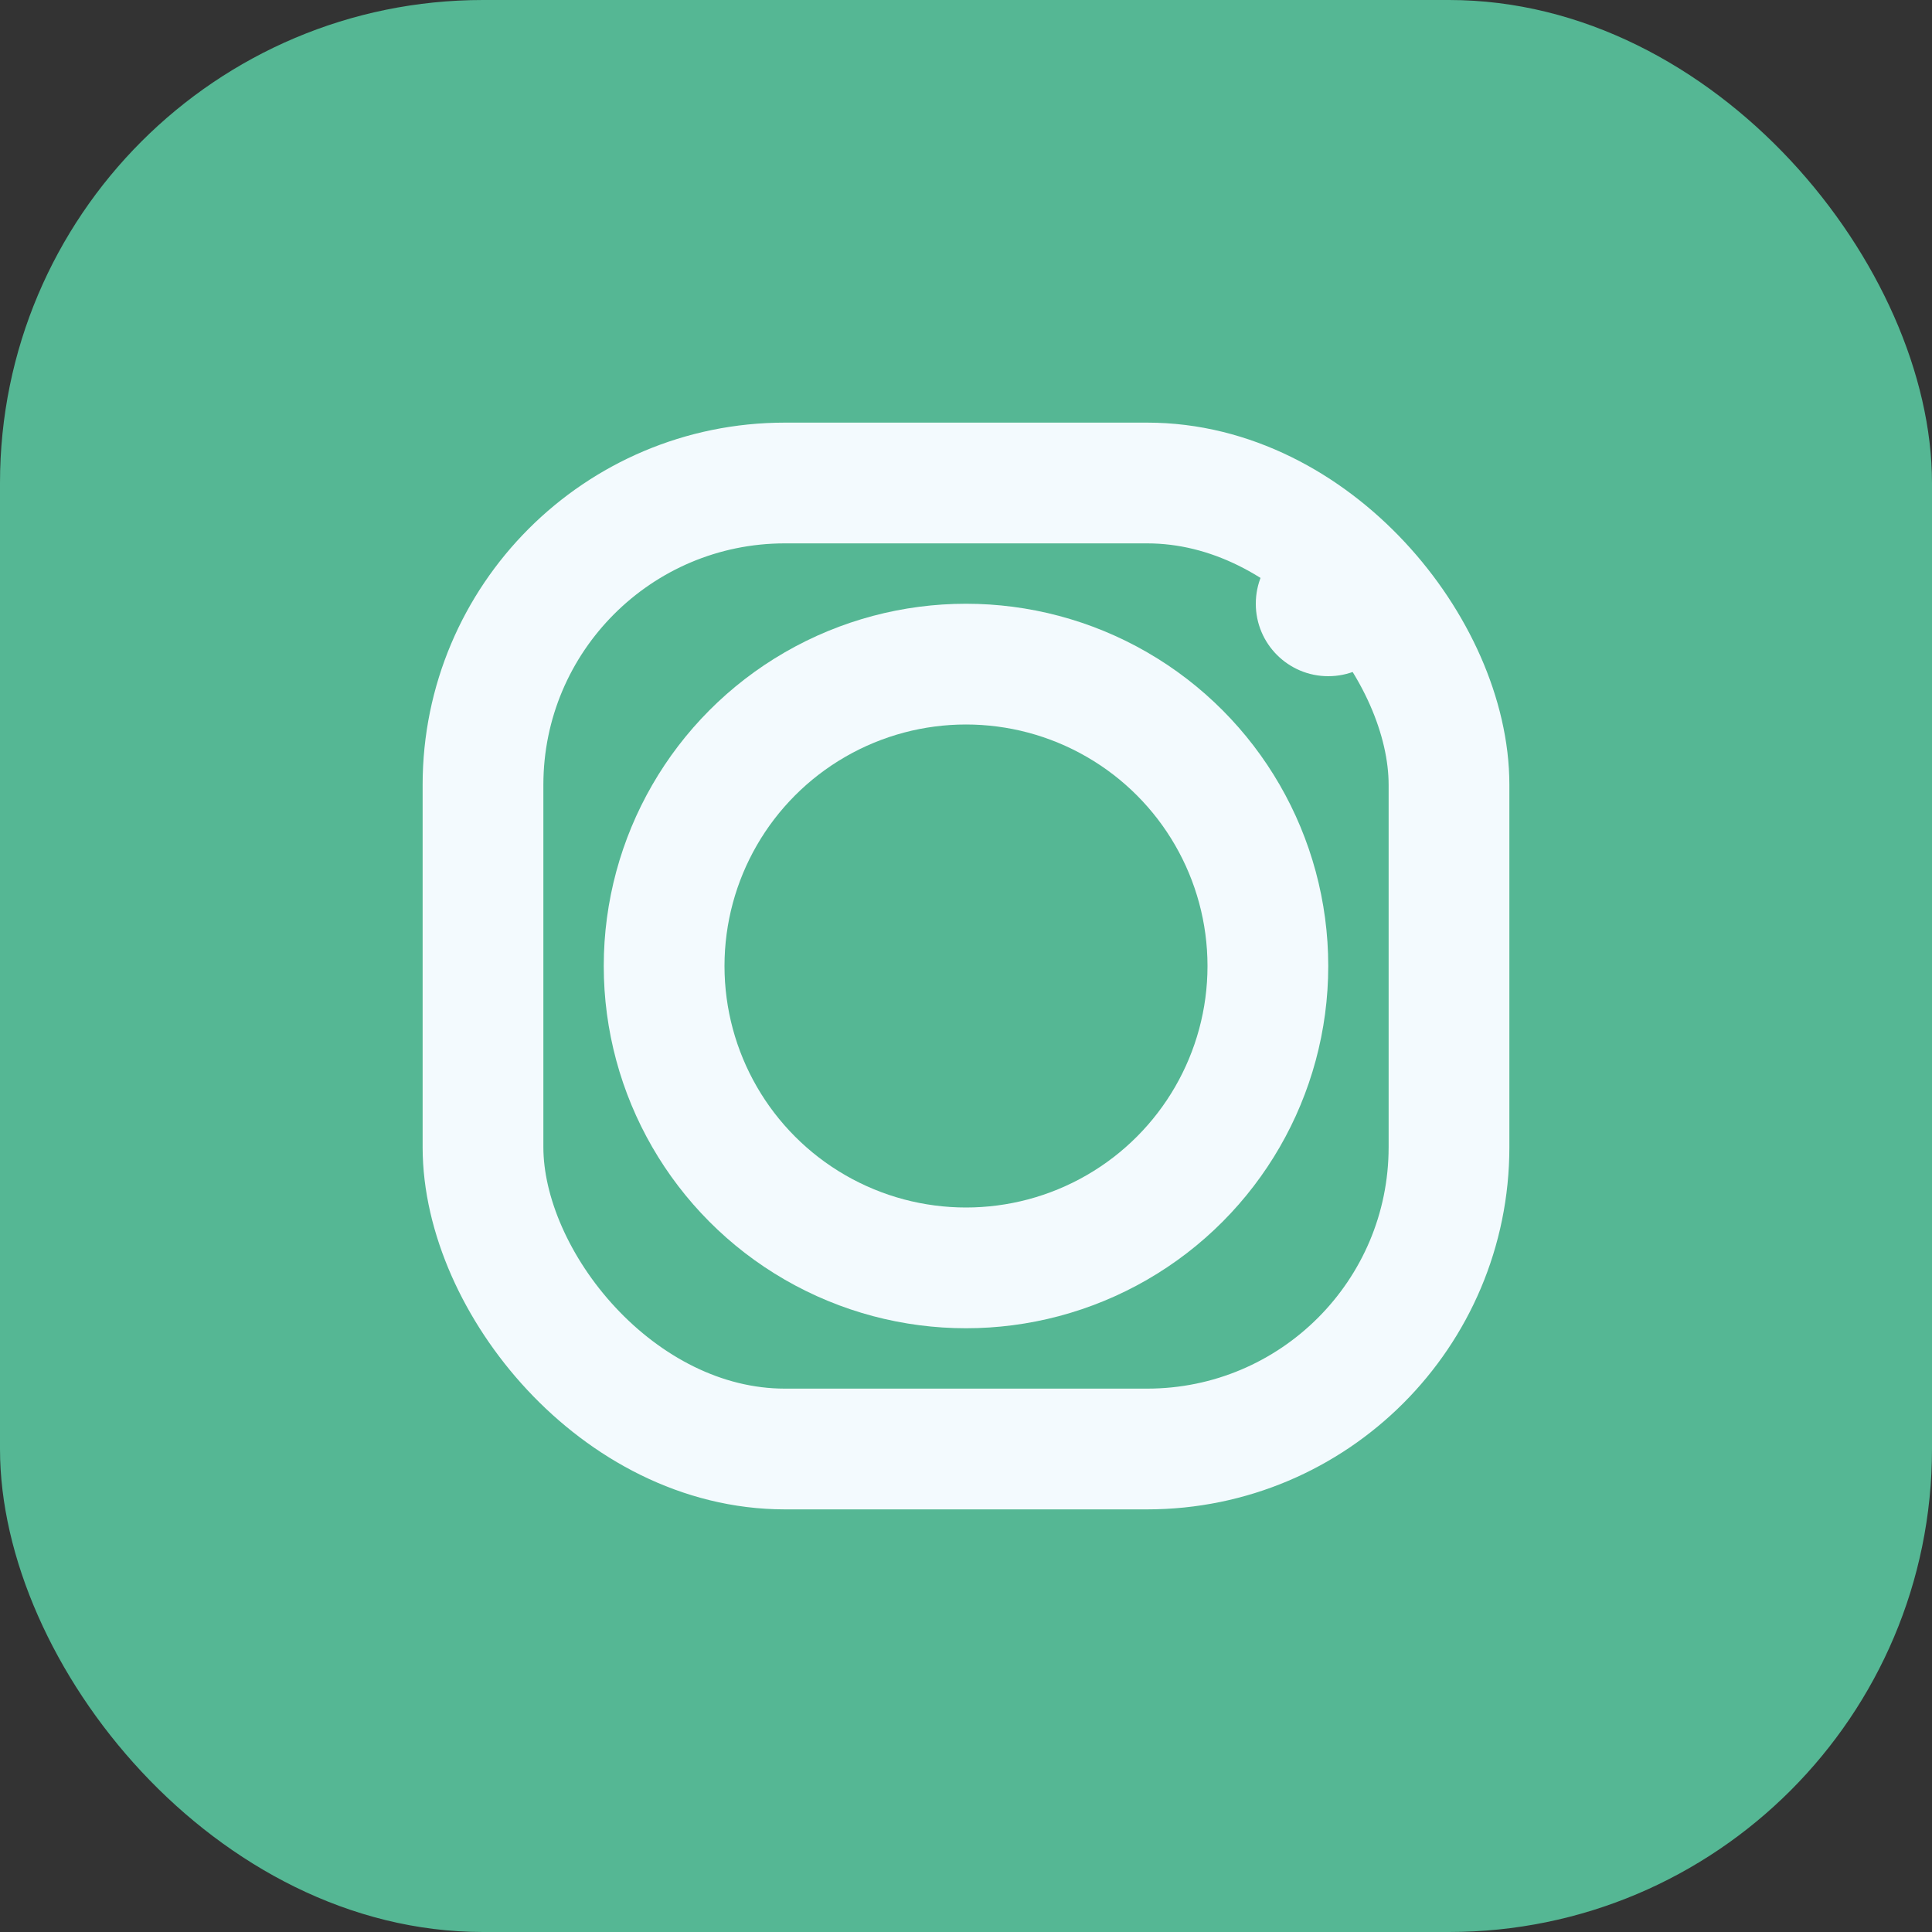
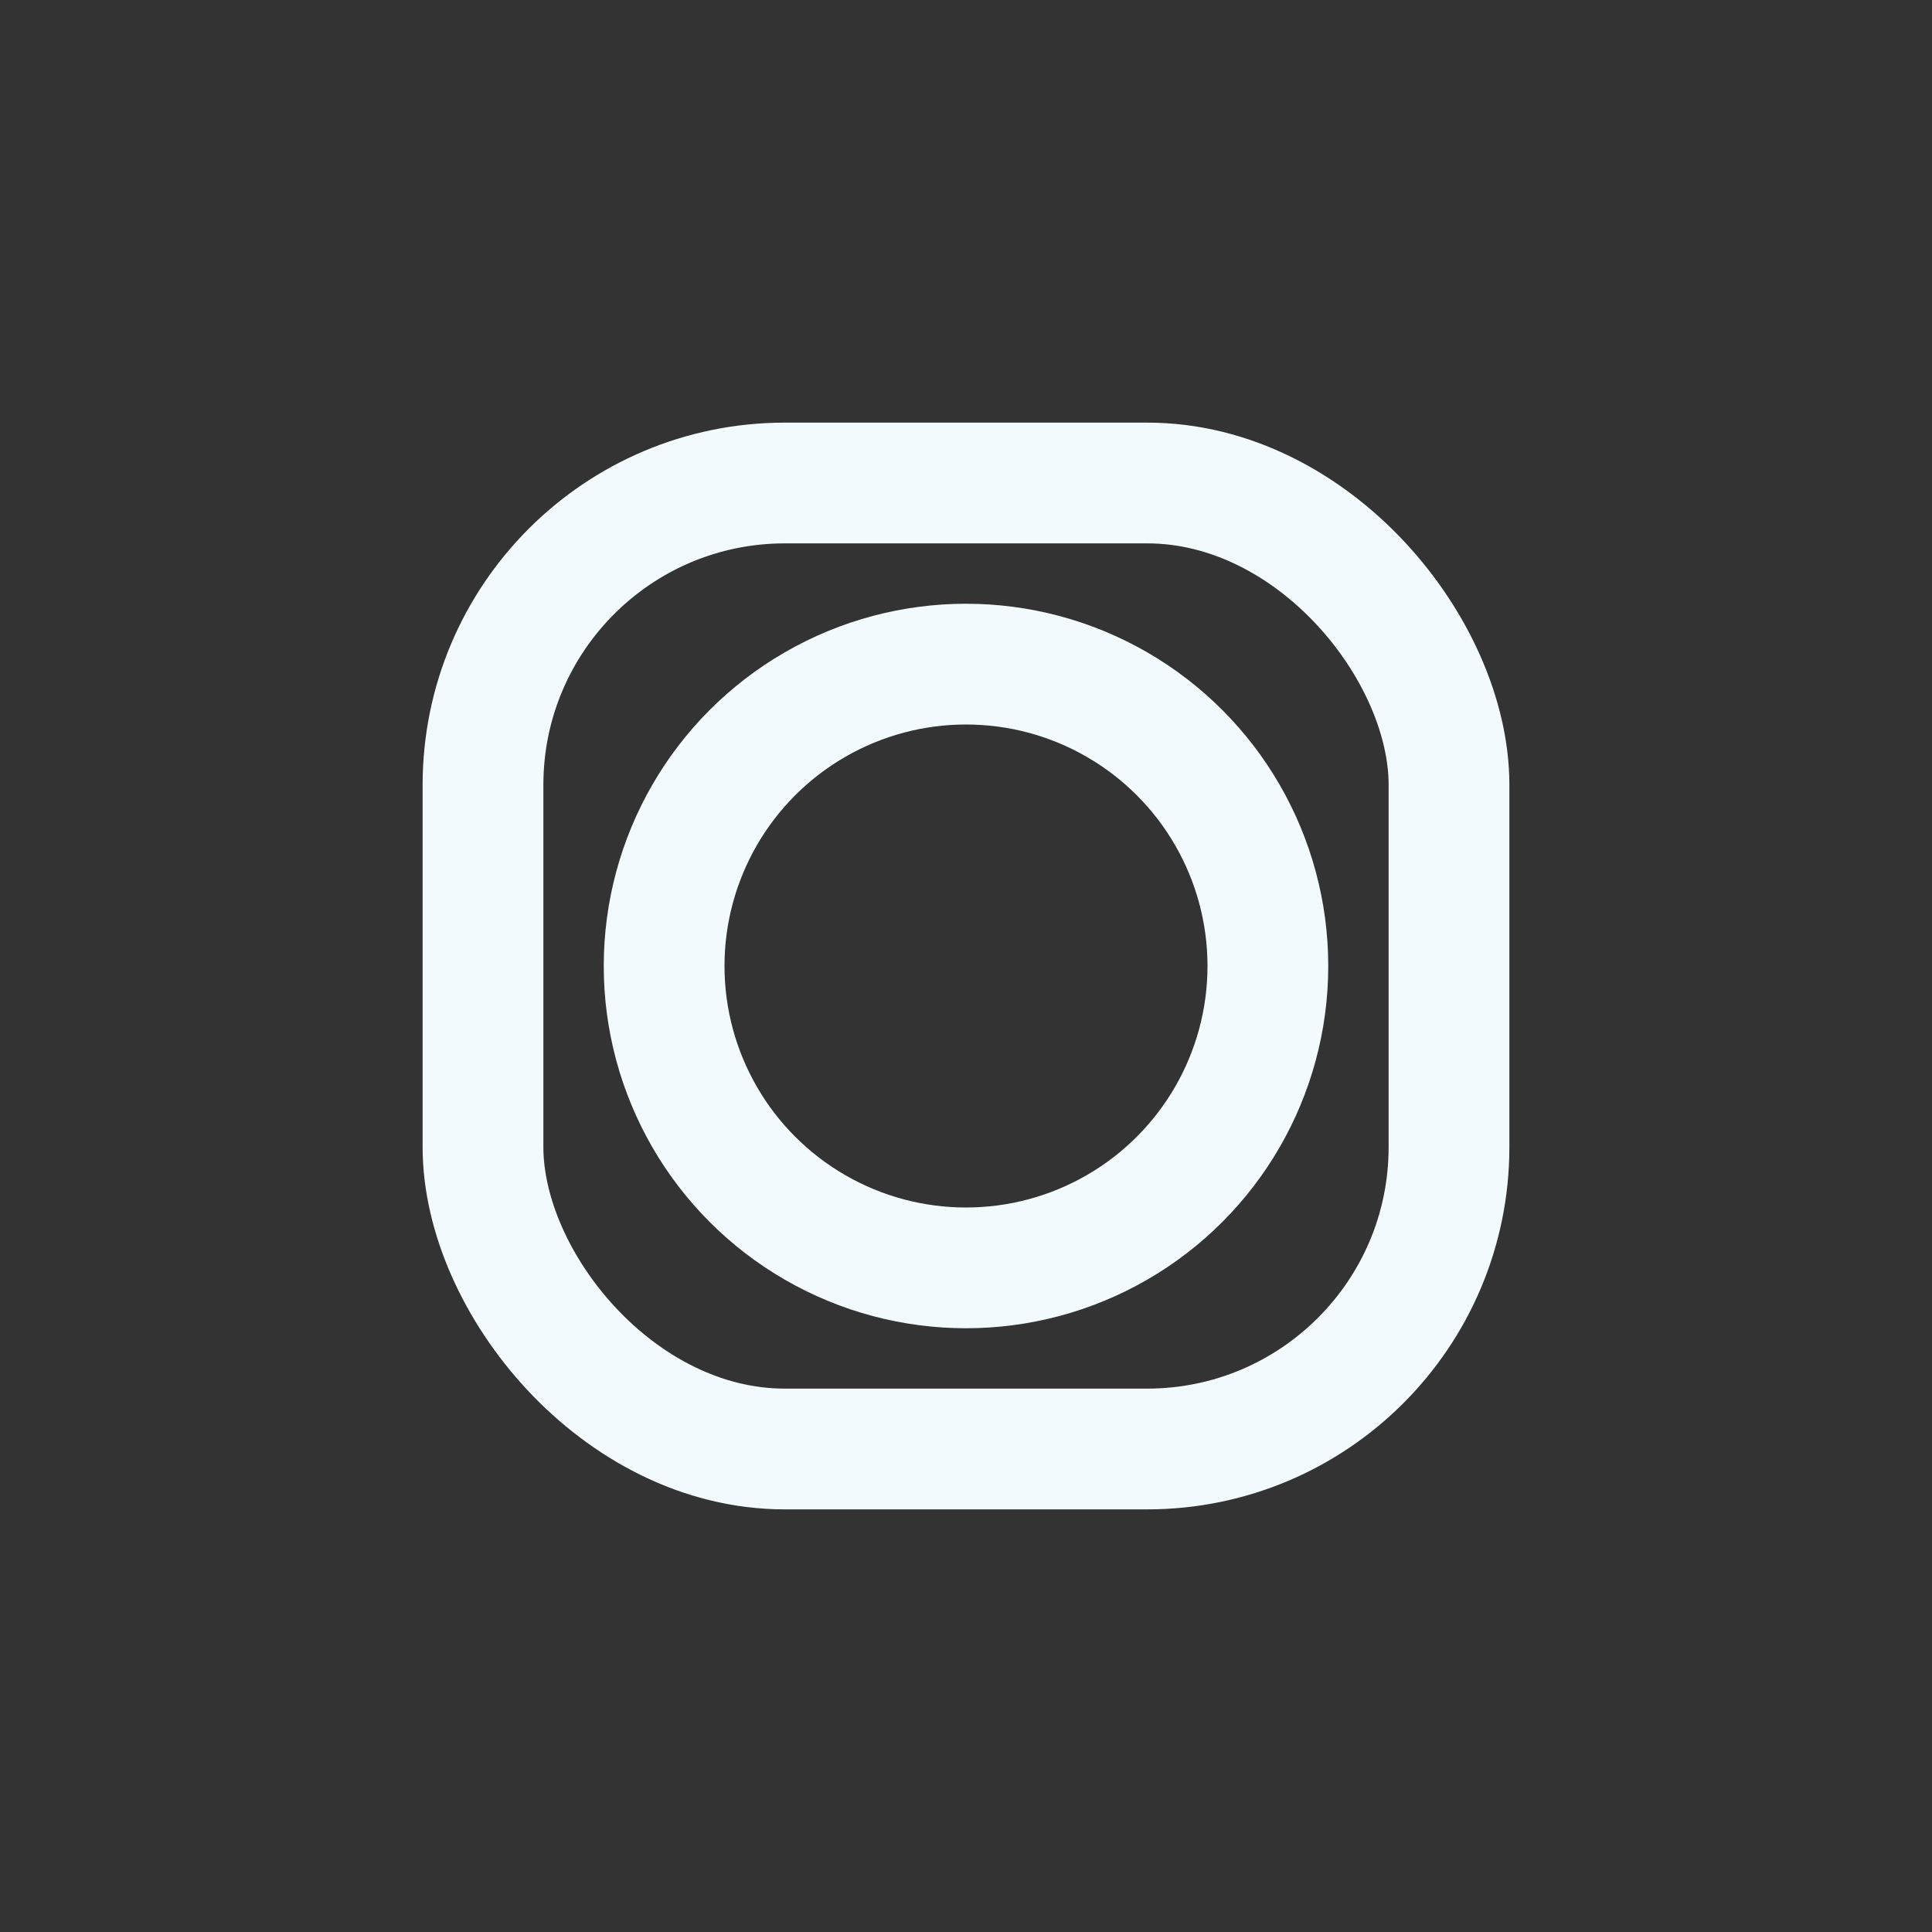
<svg xmlns="http://www.w3.org/2000/svg" width="32" height="32" viewBox="0 0 32 32">
  <rect x="0" y="0" width="32" height="32" fill="#333333" stroke="none" />
-   <rect width="32" height="32" rx="8" fill="#55B794" />
  <rect x="8" y="8" width="16" height="16" rx="5" fill="none" stroke="#F3FAFE" stroke-width="2" />
  <circle cx="16" cy="16" r="5" fill="none" stroke="#F3FAFE" stroke-width="2" />
-   <circle cx="22" cy="10" r="1.2" fill="#F3FAFE" />
</svg>